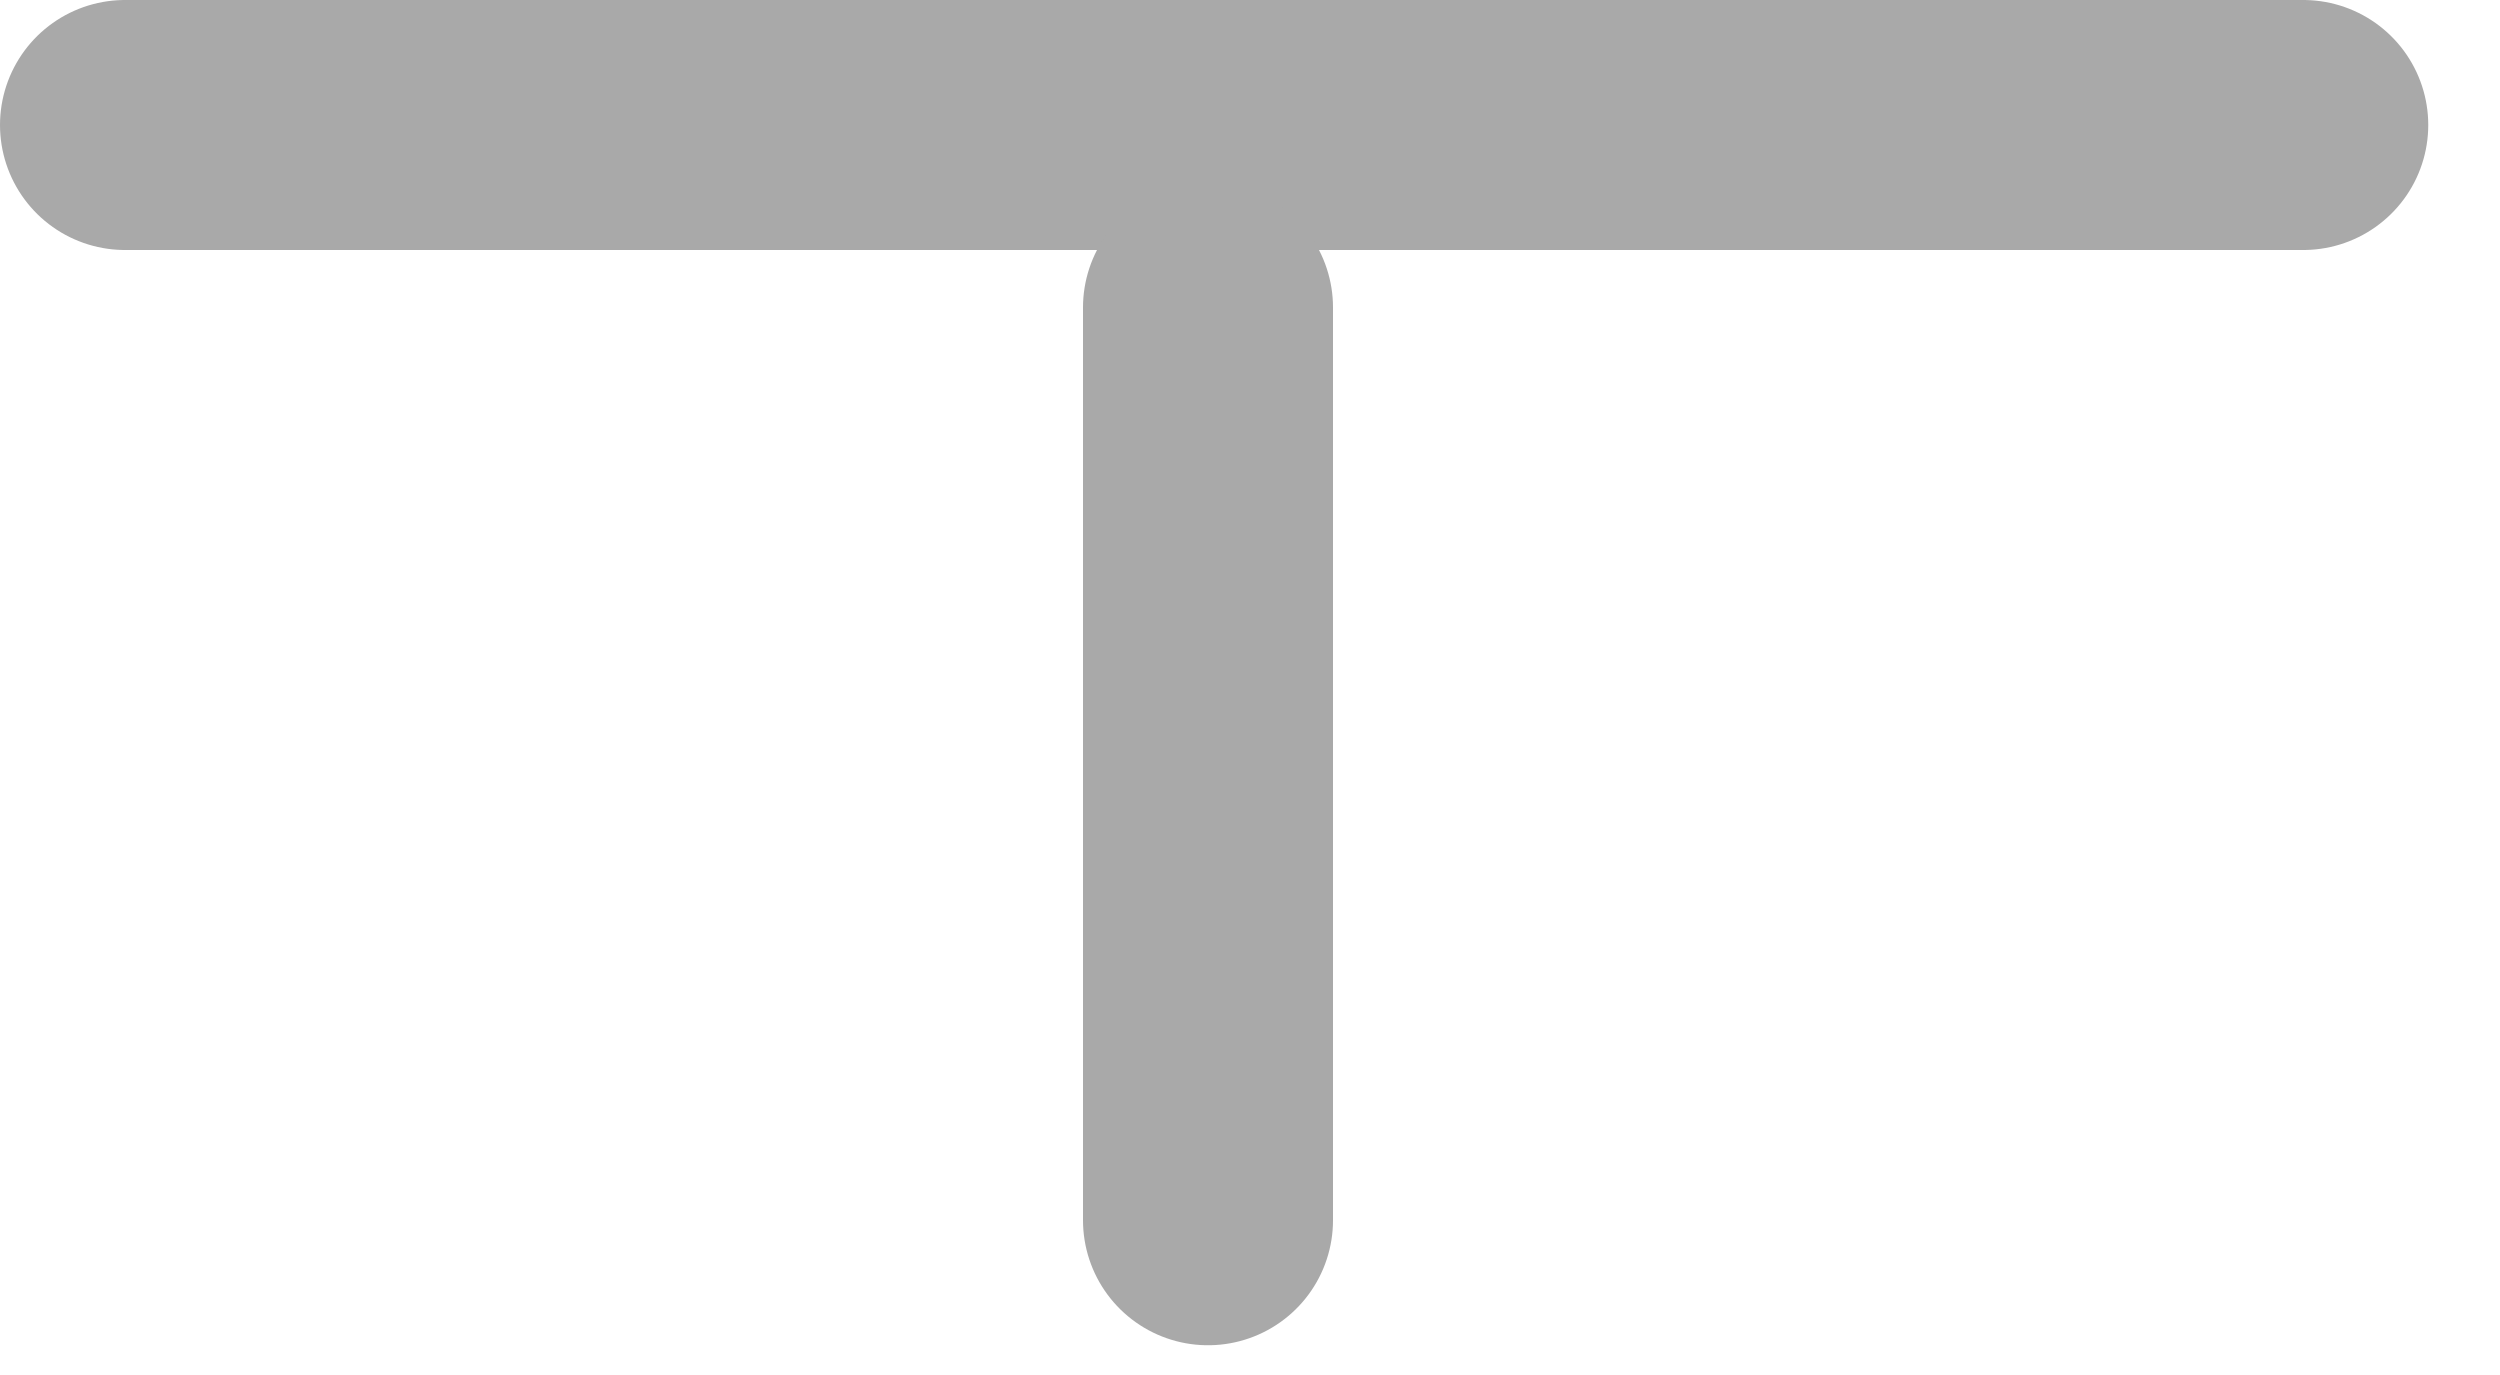
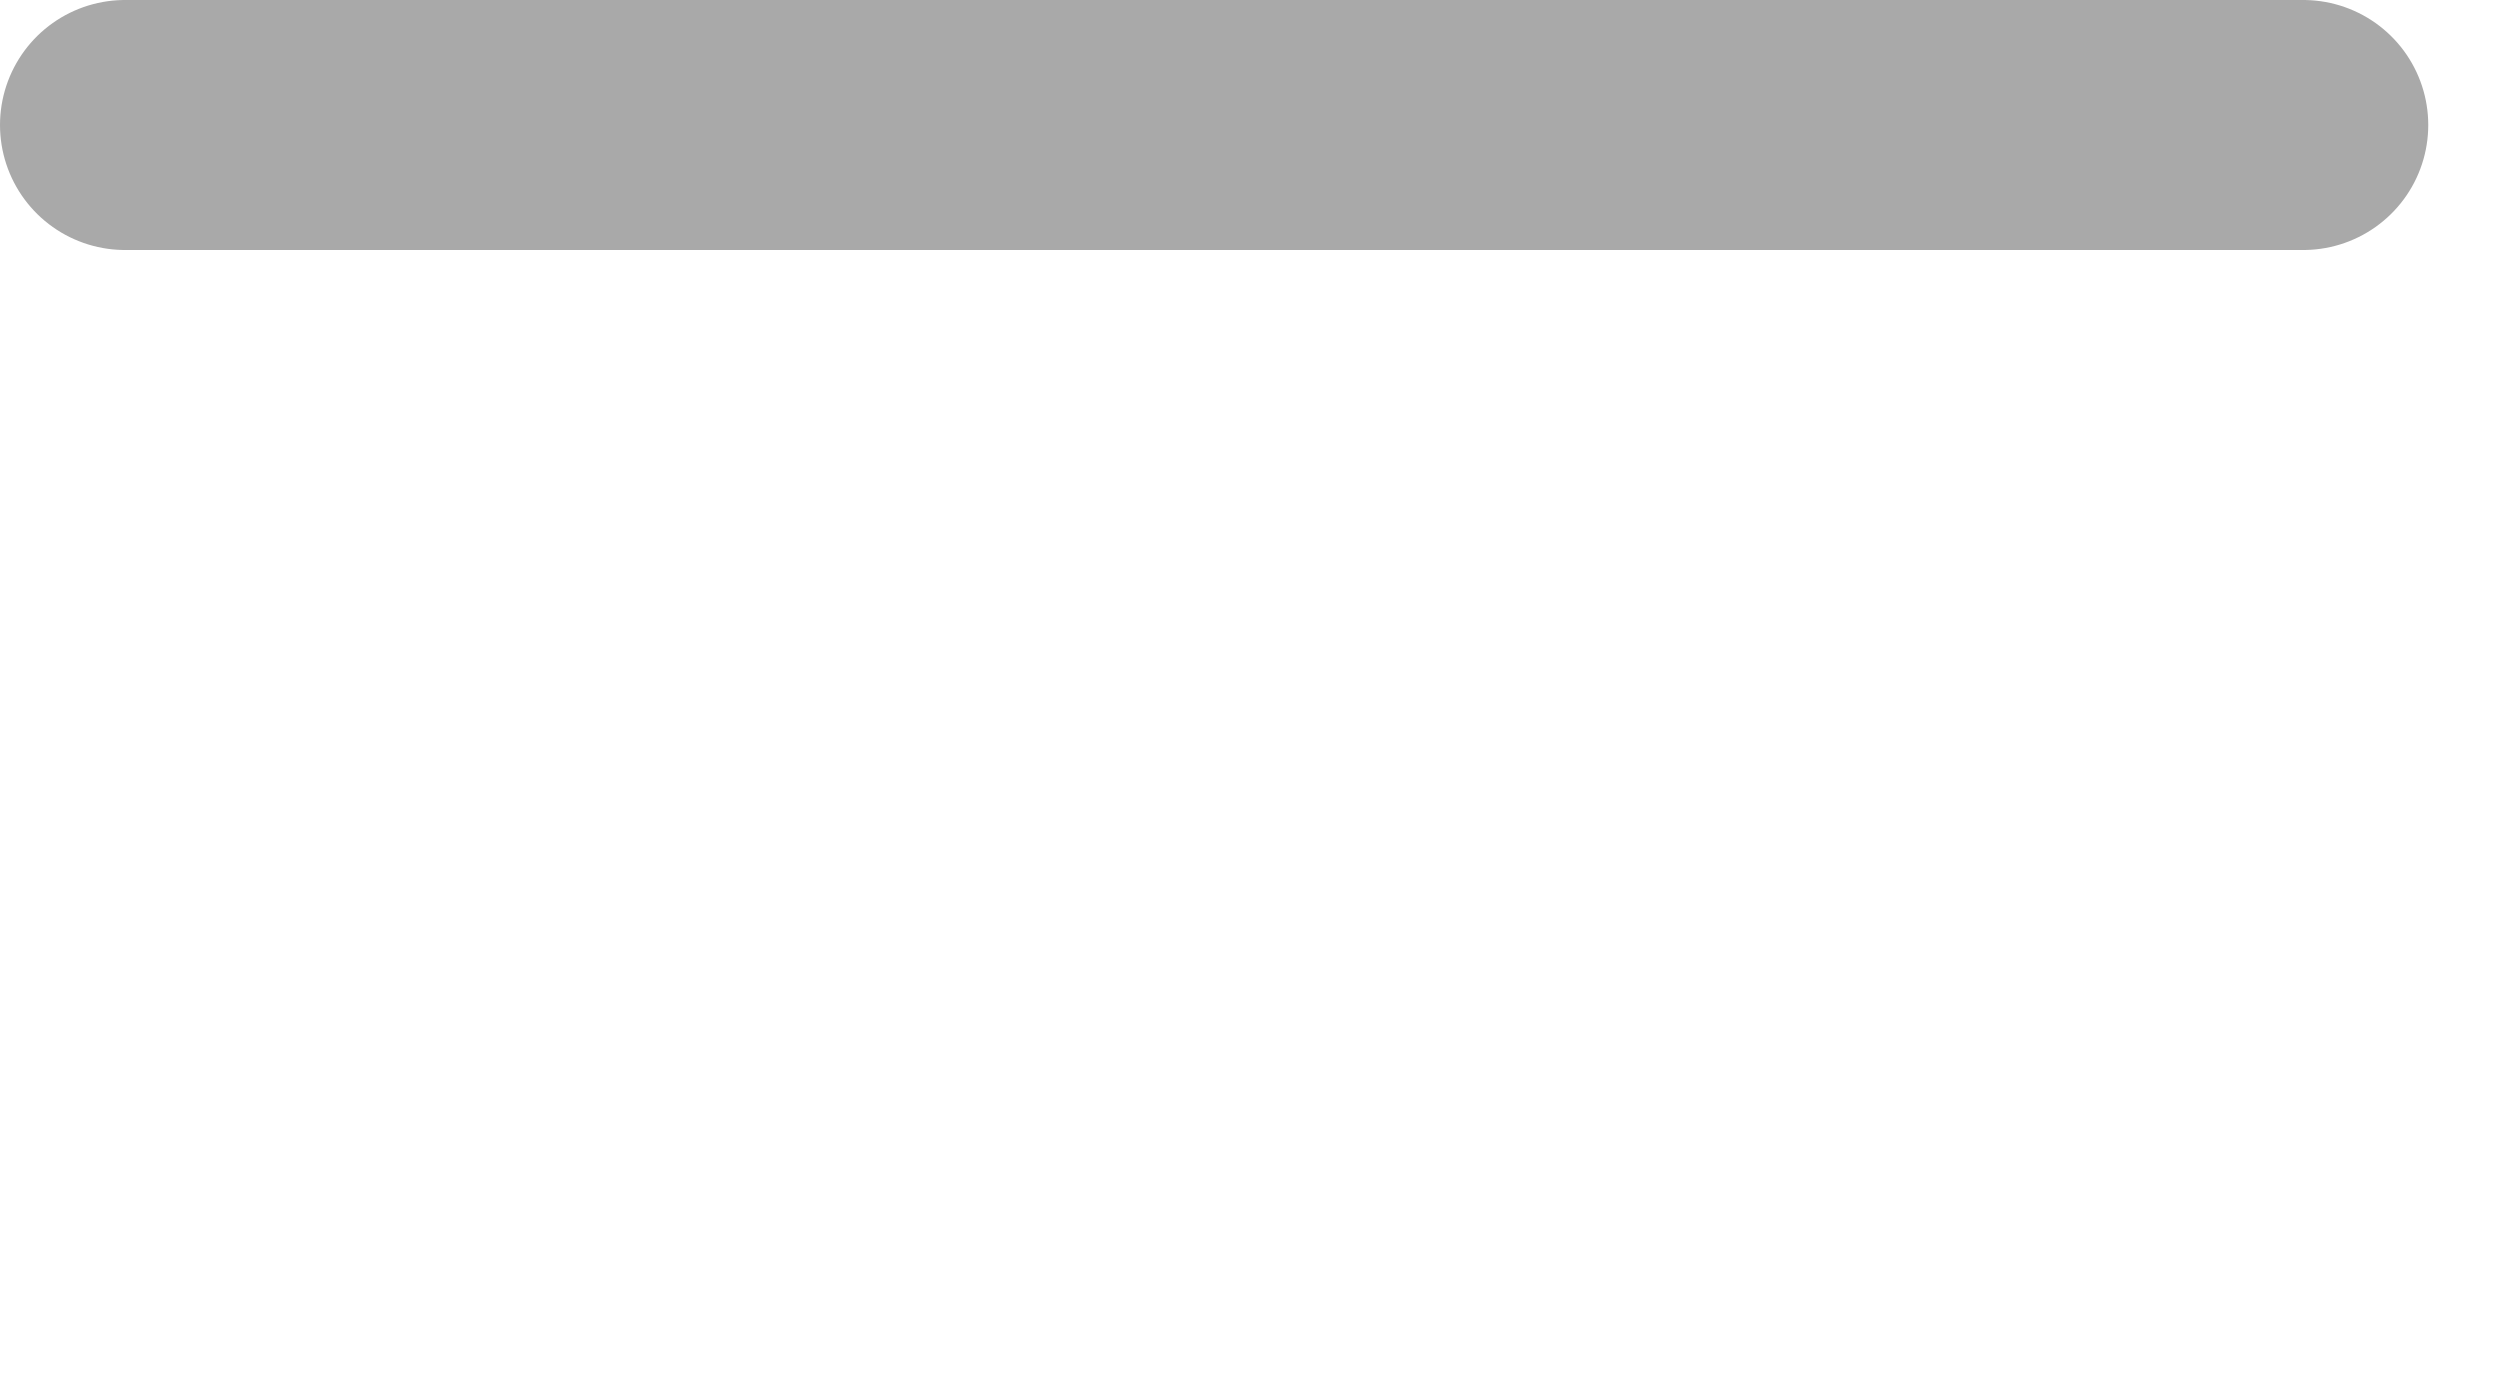
<svg xmlns="http://www.w3.org/2000/svg" width="20" height="11" viewBox="0 0 20 11" fill="none">
  <path d="M1 1H18.426" stroke="#A9A9A9" stroke-width="2" stroke-miterlimit="10" stroke-linecap="round" />
-   <path d="M9.664 2.46V9.762" stroke="#A9A9A9" stroke-width="2" stroke-miterlimit="10" stroke-linecap="round" />
</svg>